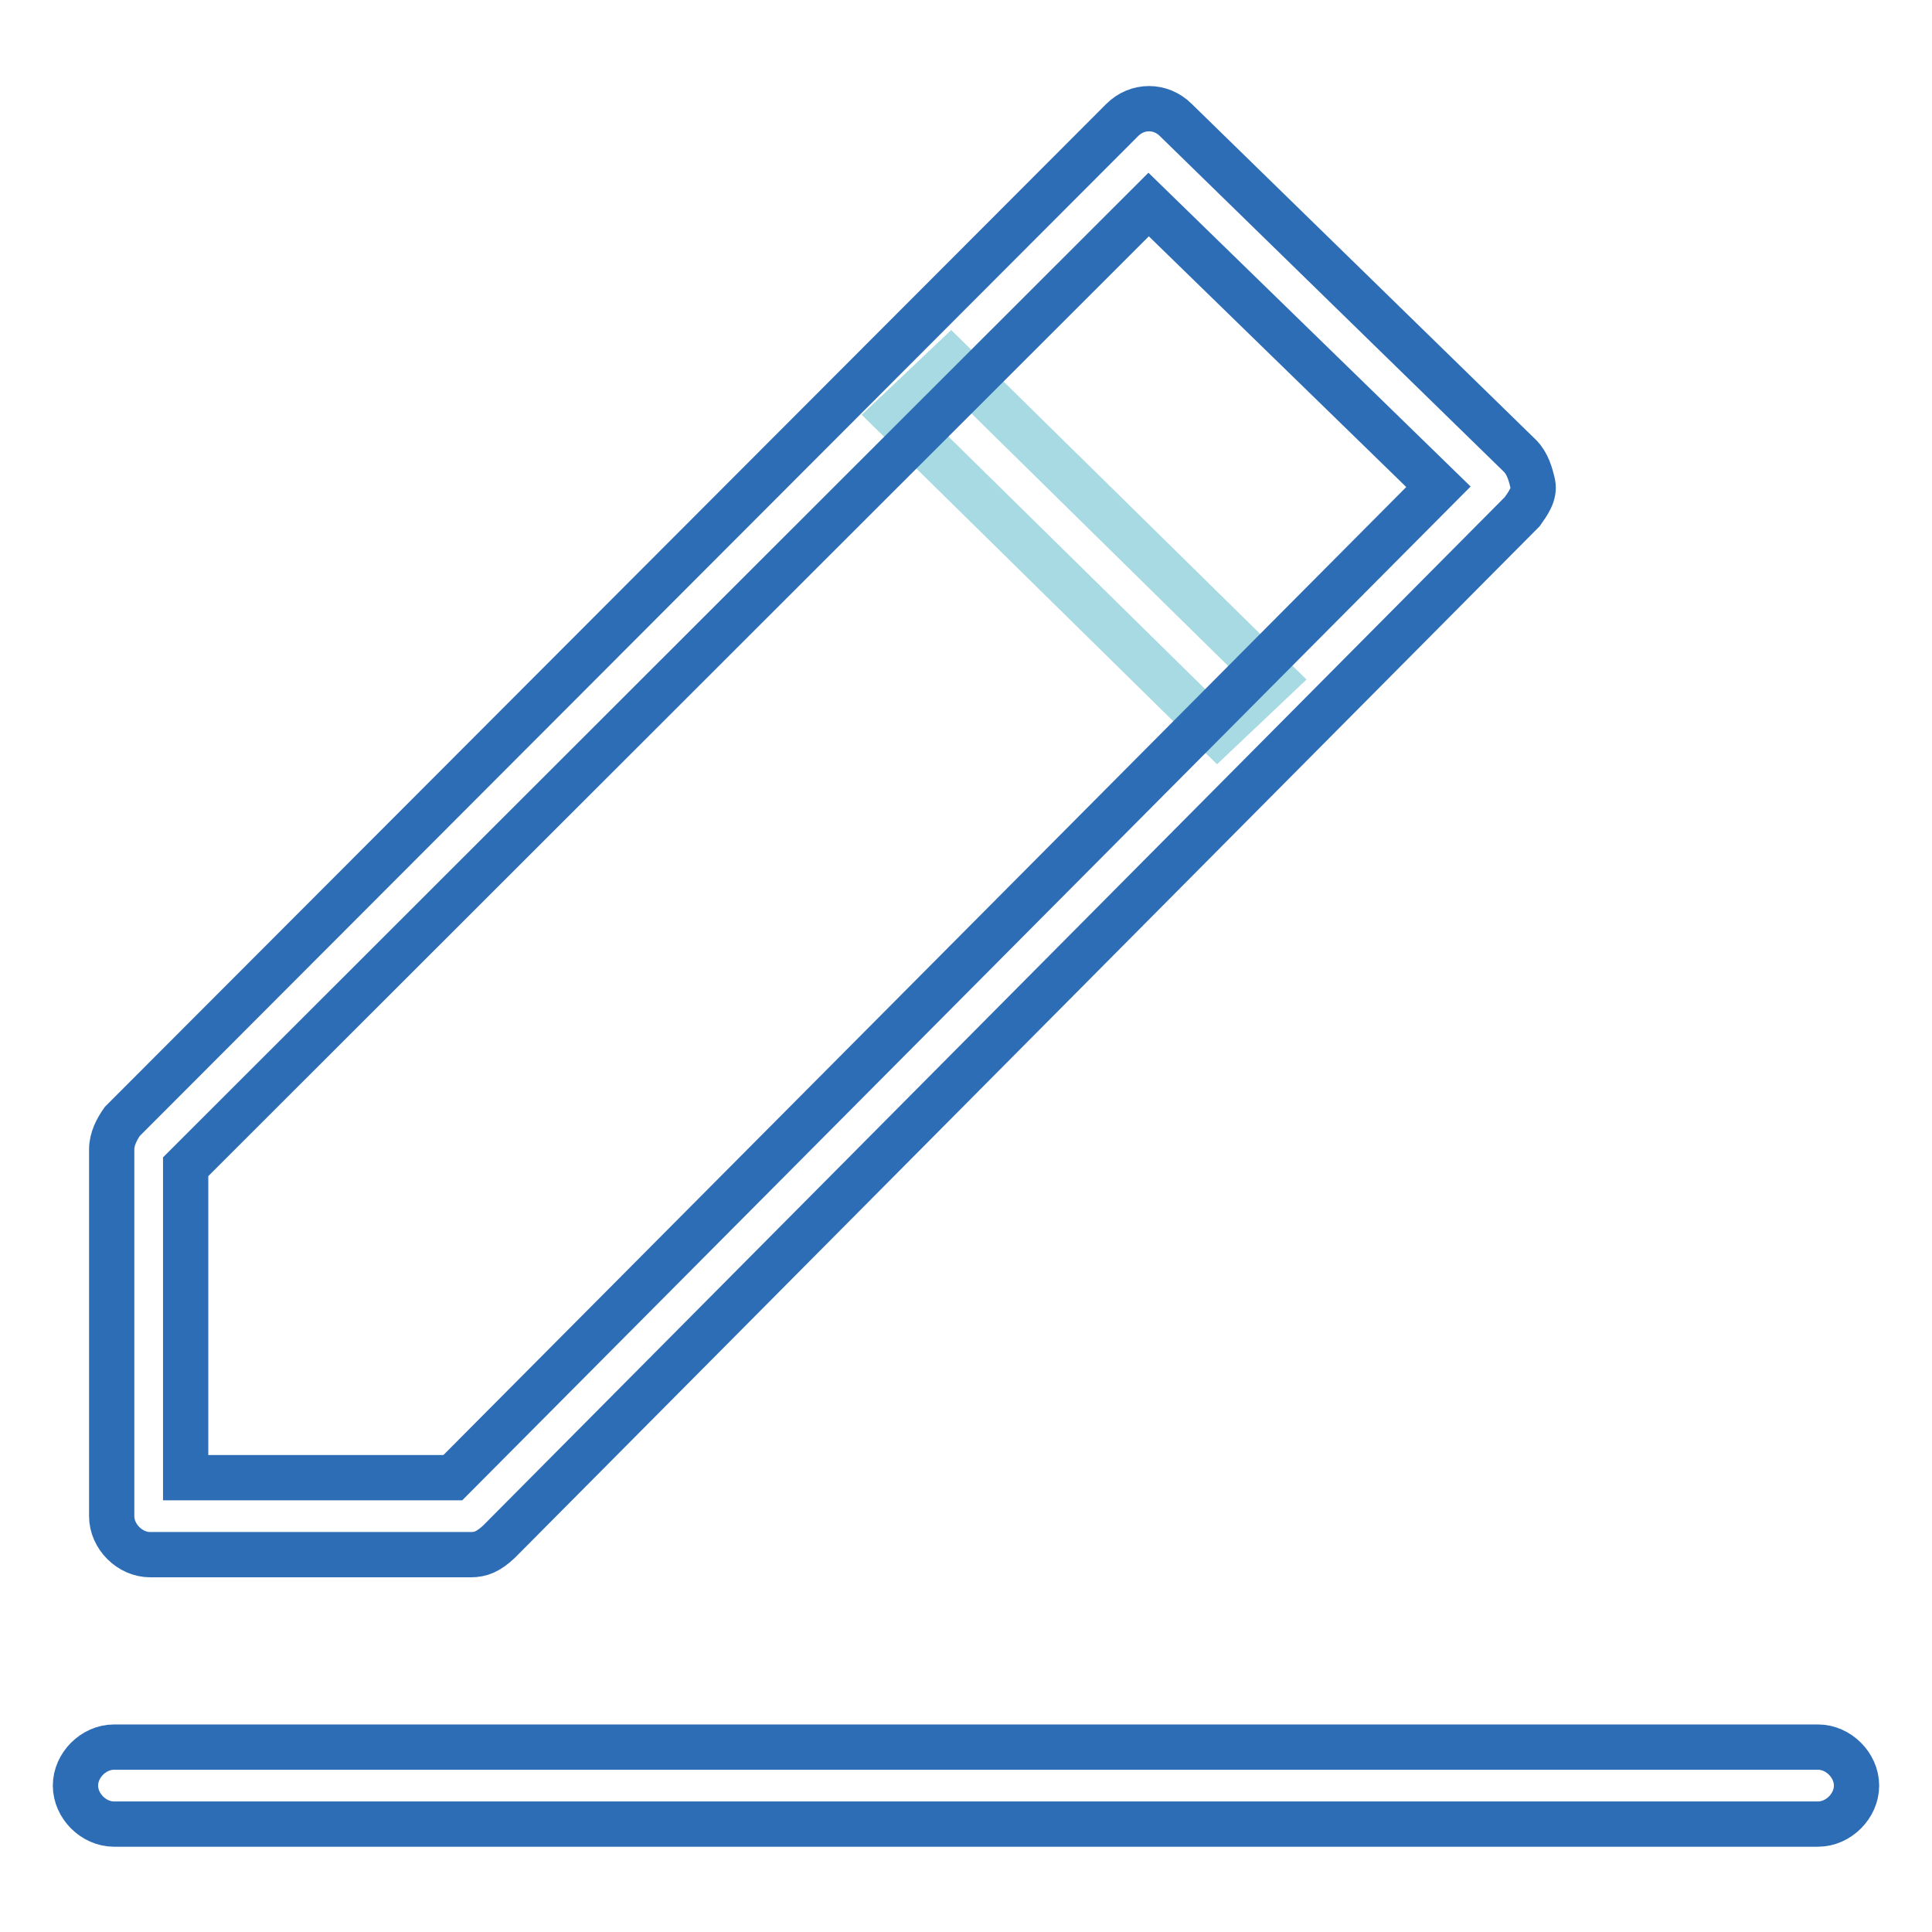
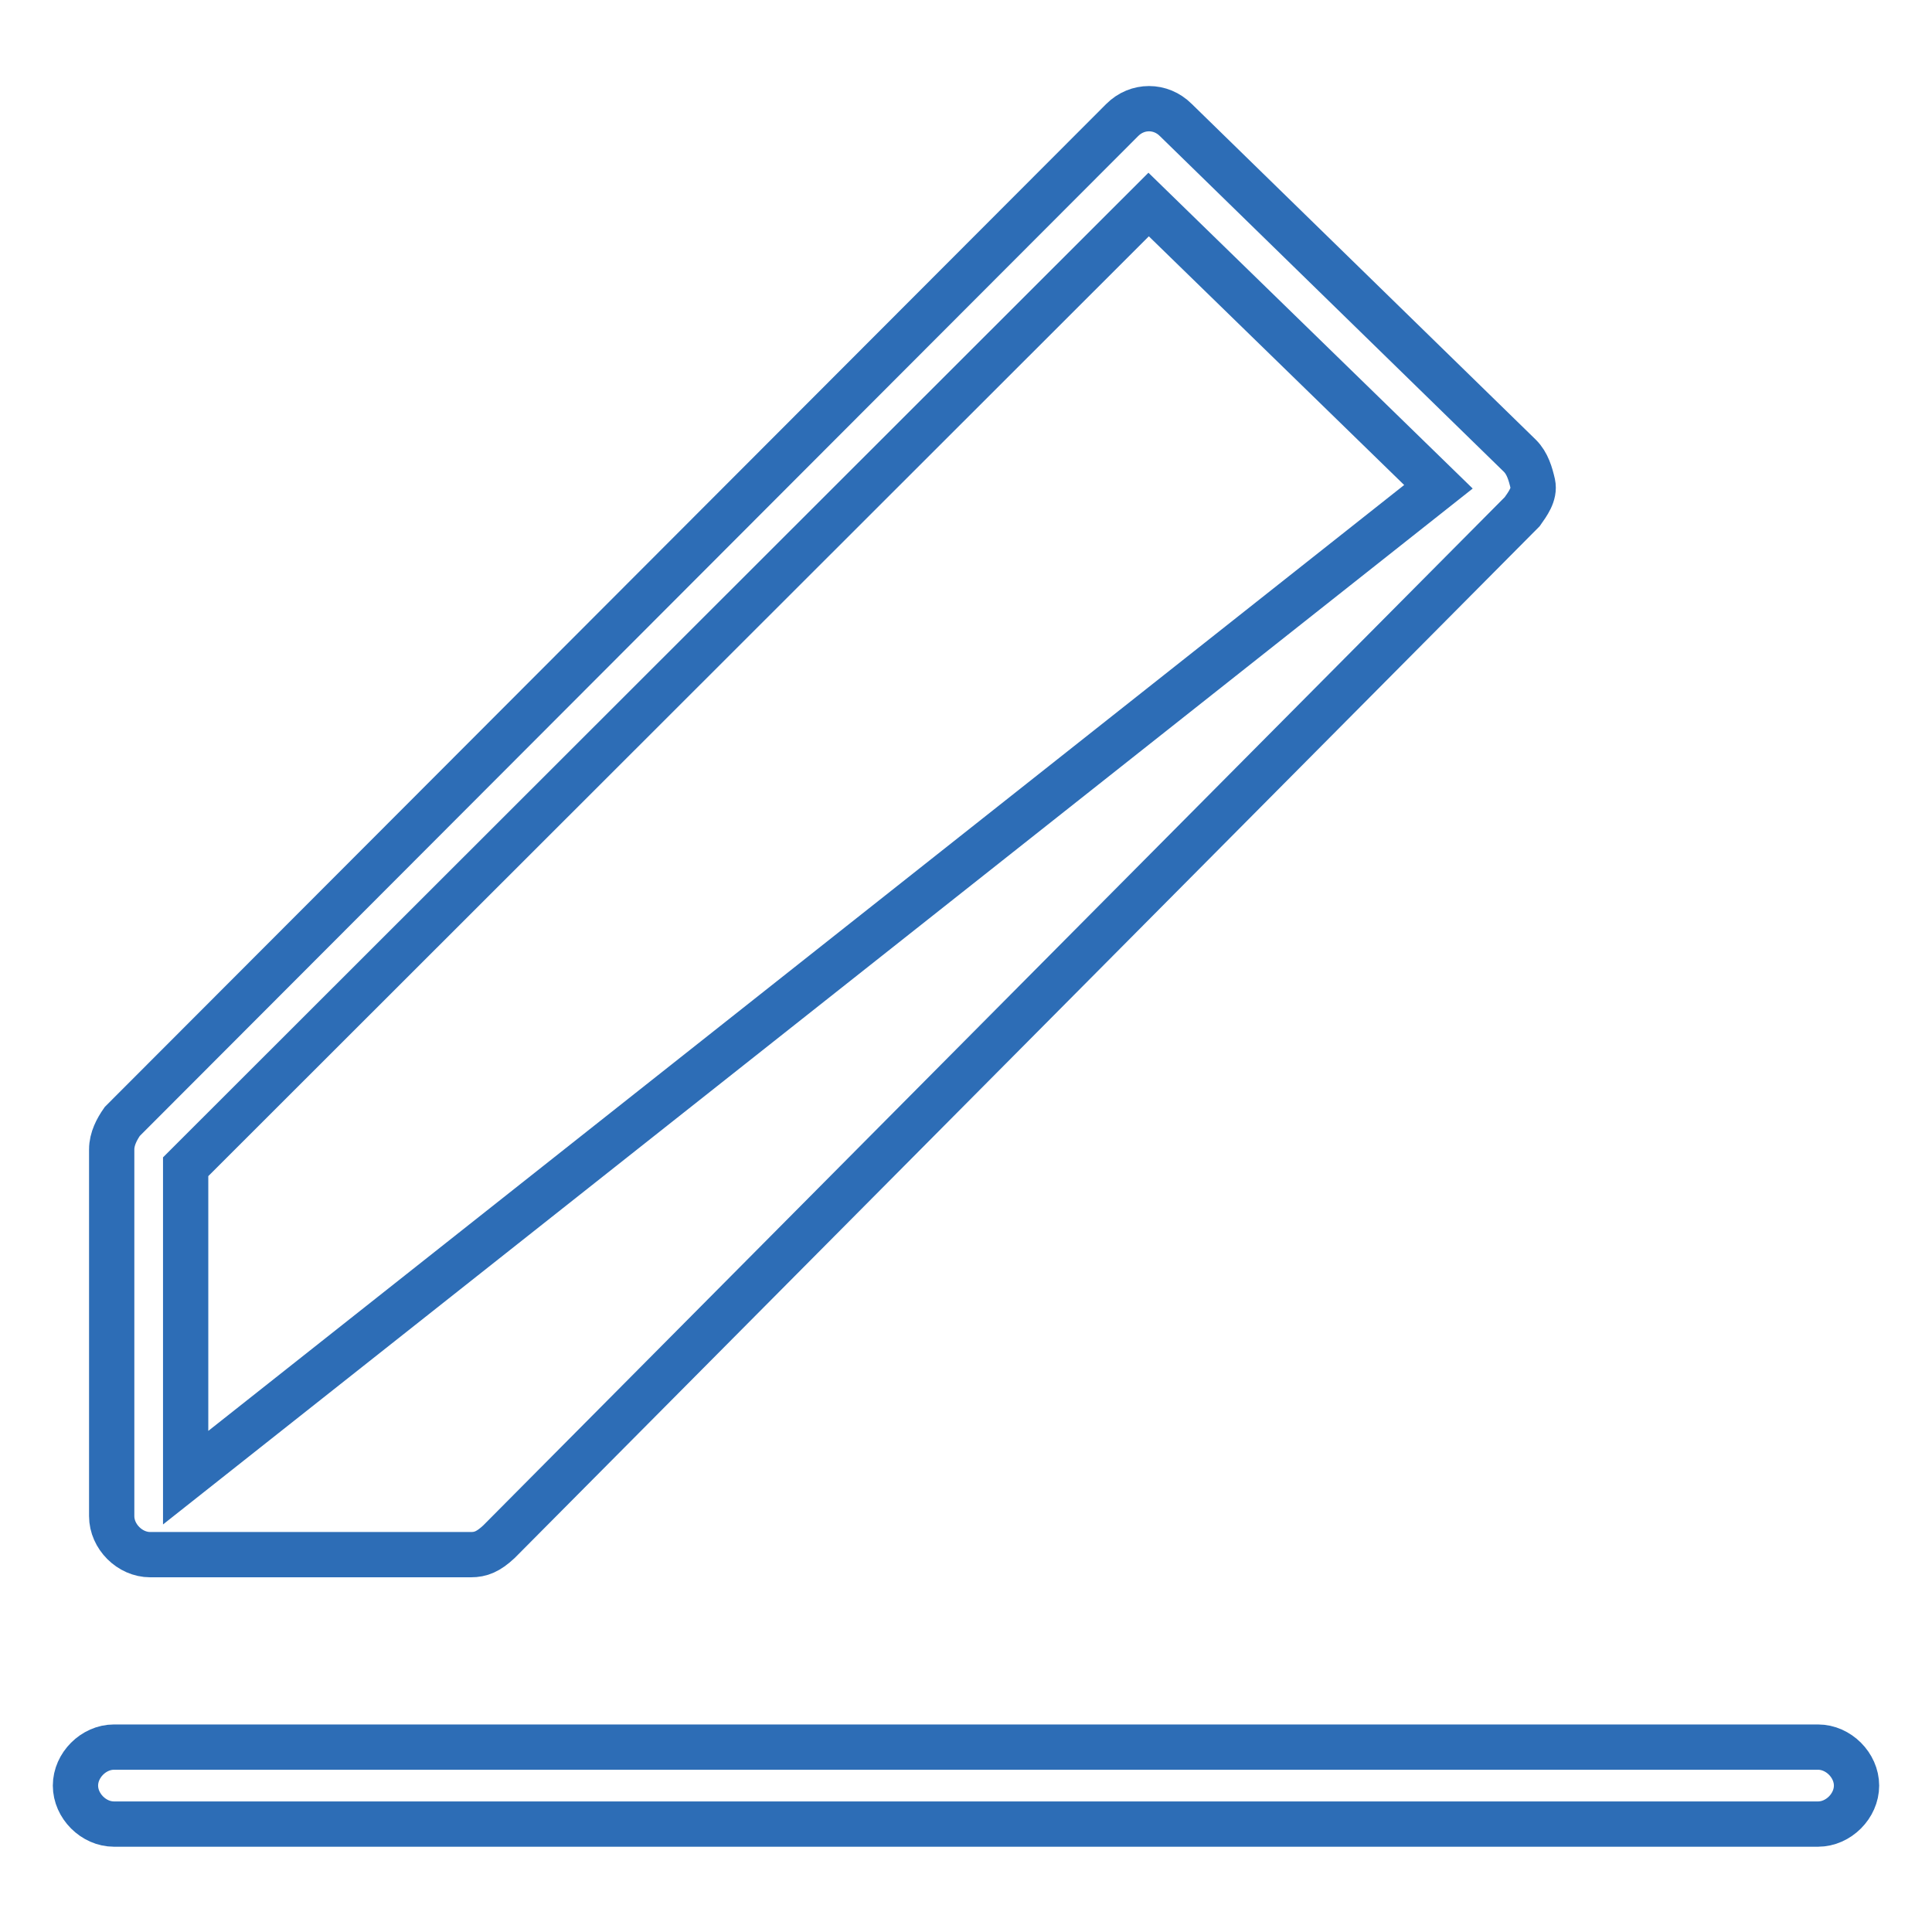
<svg xmlns="http://www.w3.org/2000/svg" version="1.1" x="0px" y="0px" viewBox="0 0 256 256" enable-background="new 0 0 256 256" xml:space="preserve">
  <g>
-     <path stroke-width="6" fill-opacity="0" stroke="#a7dae2" d="M161.3,97.1L118.5,55l7.5-7.1L168.8,90L161.3,97.1z" />
-     <path stroke-width="6" fill-opacity="0" stroke="#2d6db6" d="M62.4,206H19.9c-2.7,0-5.1-2.4-5.1-5.1v-48.6c0-1.4,0.7-2.7,1.4-3.7L148.7,15.9c2-2,5.1-2,7.1,0l45.6,44.5 c1,1,1.4,2.4,1.7,3.7c0.3,1.4-0.7,2.7-1.4,3.7L66.1,204.3C64.7,205.6,63.7,206,62.4,206z M24.6,195.8H60L190.6,64.5l-38.4-37.4 L24.6,154.6V195.8L24.6,195.8z M240.9,241.7H15.1c-2.7,0-5.1-2.4-5.1-5.1c0-2.7,2.4-5.1,5.1-5.1h225.8c2.7,0,5.1,2.4,5.1,5.1 C246,239.3,243.6,241.7,240.9,241.7z" />
+     <path stroke-width="6" fill-opacity="0" stroke="#2d6db6" d="M62.4,206H19.9c-2.7,0-5.1-2.4-5.1-5.1v-48.6c0-1.4,0.7-2.7,1.4-3.7L148.7,15.9c2-2,5.1-2,7.1,0l45.6,44.5 c1,1,1.4,2.4,1.7,3.7c0.3,1.4-0.7,2.7-1.4,3.7L66.1,204.3C64.7,205.6,63.7,206,62.4,206z M24.6,195.8L190.6,64.5l-38.4-37.4 L24.6,154.6V195.8L24.6,195.8z M240.9,241.7H15.1c-2.7,0-5.1-2.4-5.1-5.1c0-2.7,2.4-5.1,5.1-5.1h225.8c2.7,0,5.1,2.4,5.1,5.1 C246,239.3,243.6,241.7,240.9,241.7z" />
  </g>
</svg>